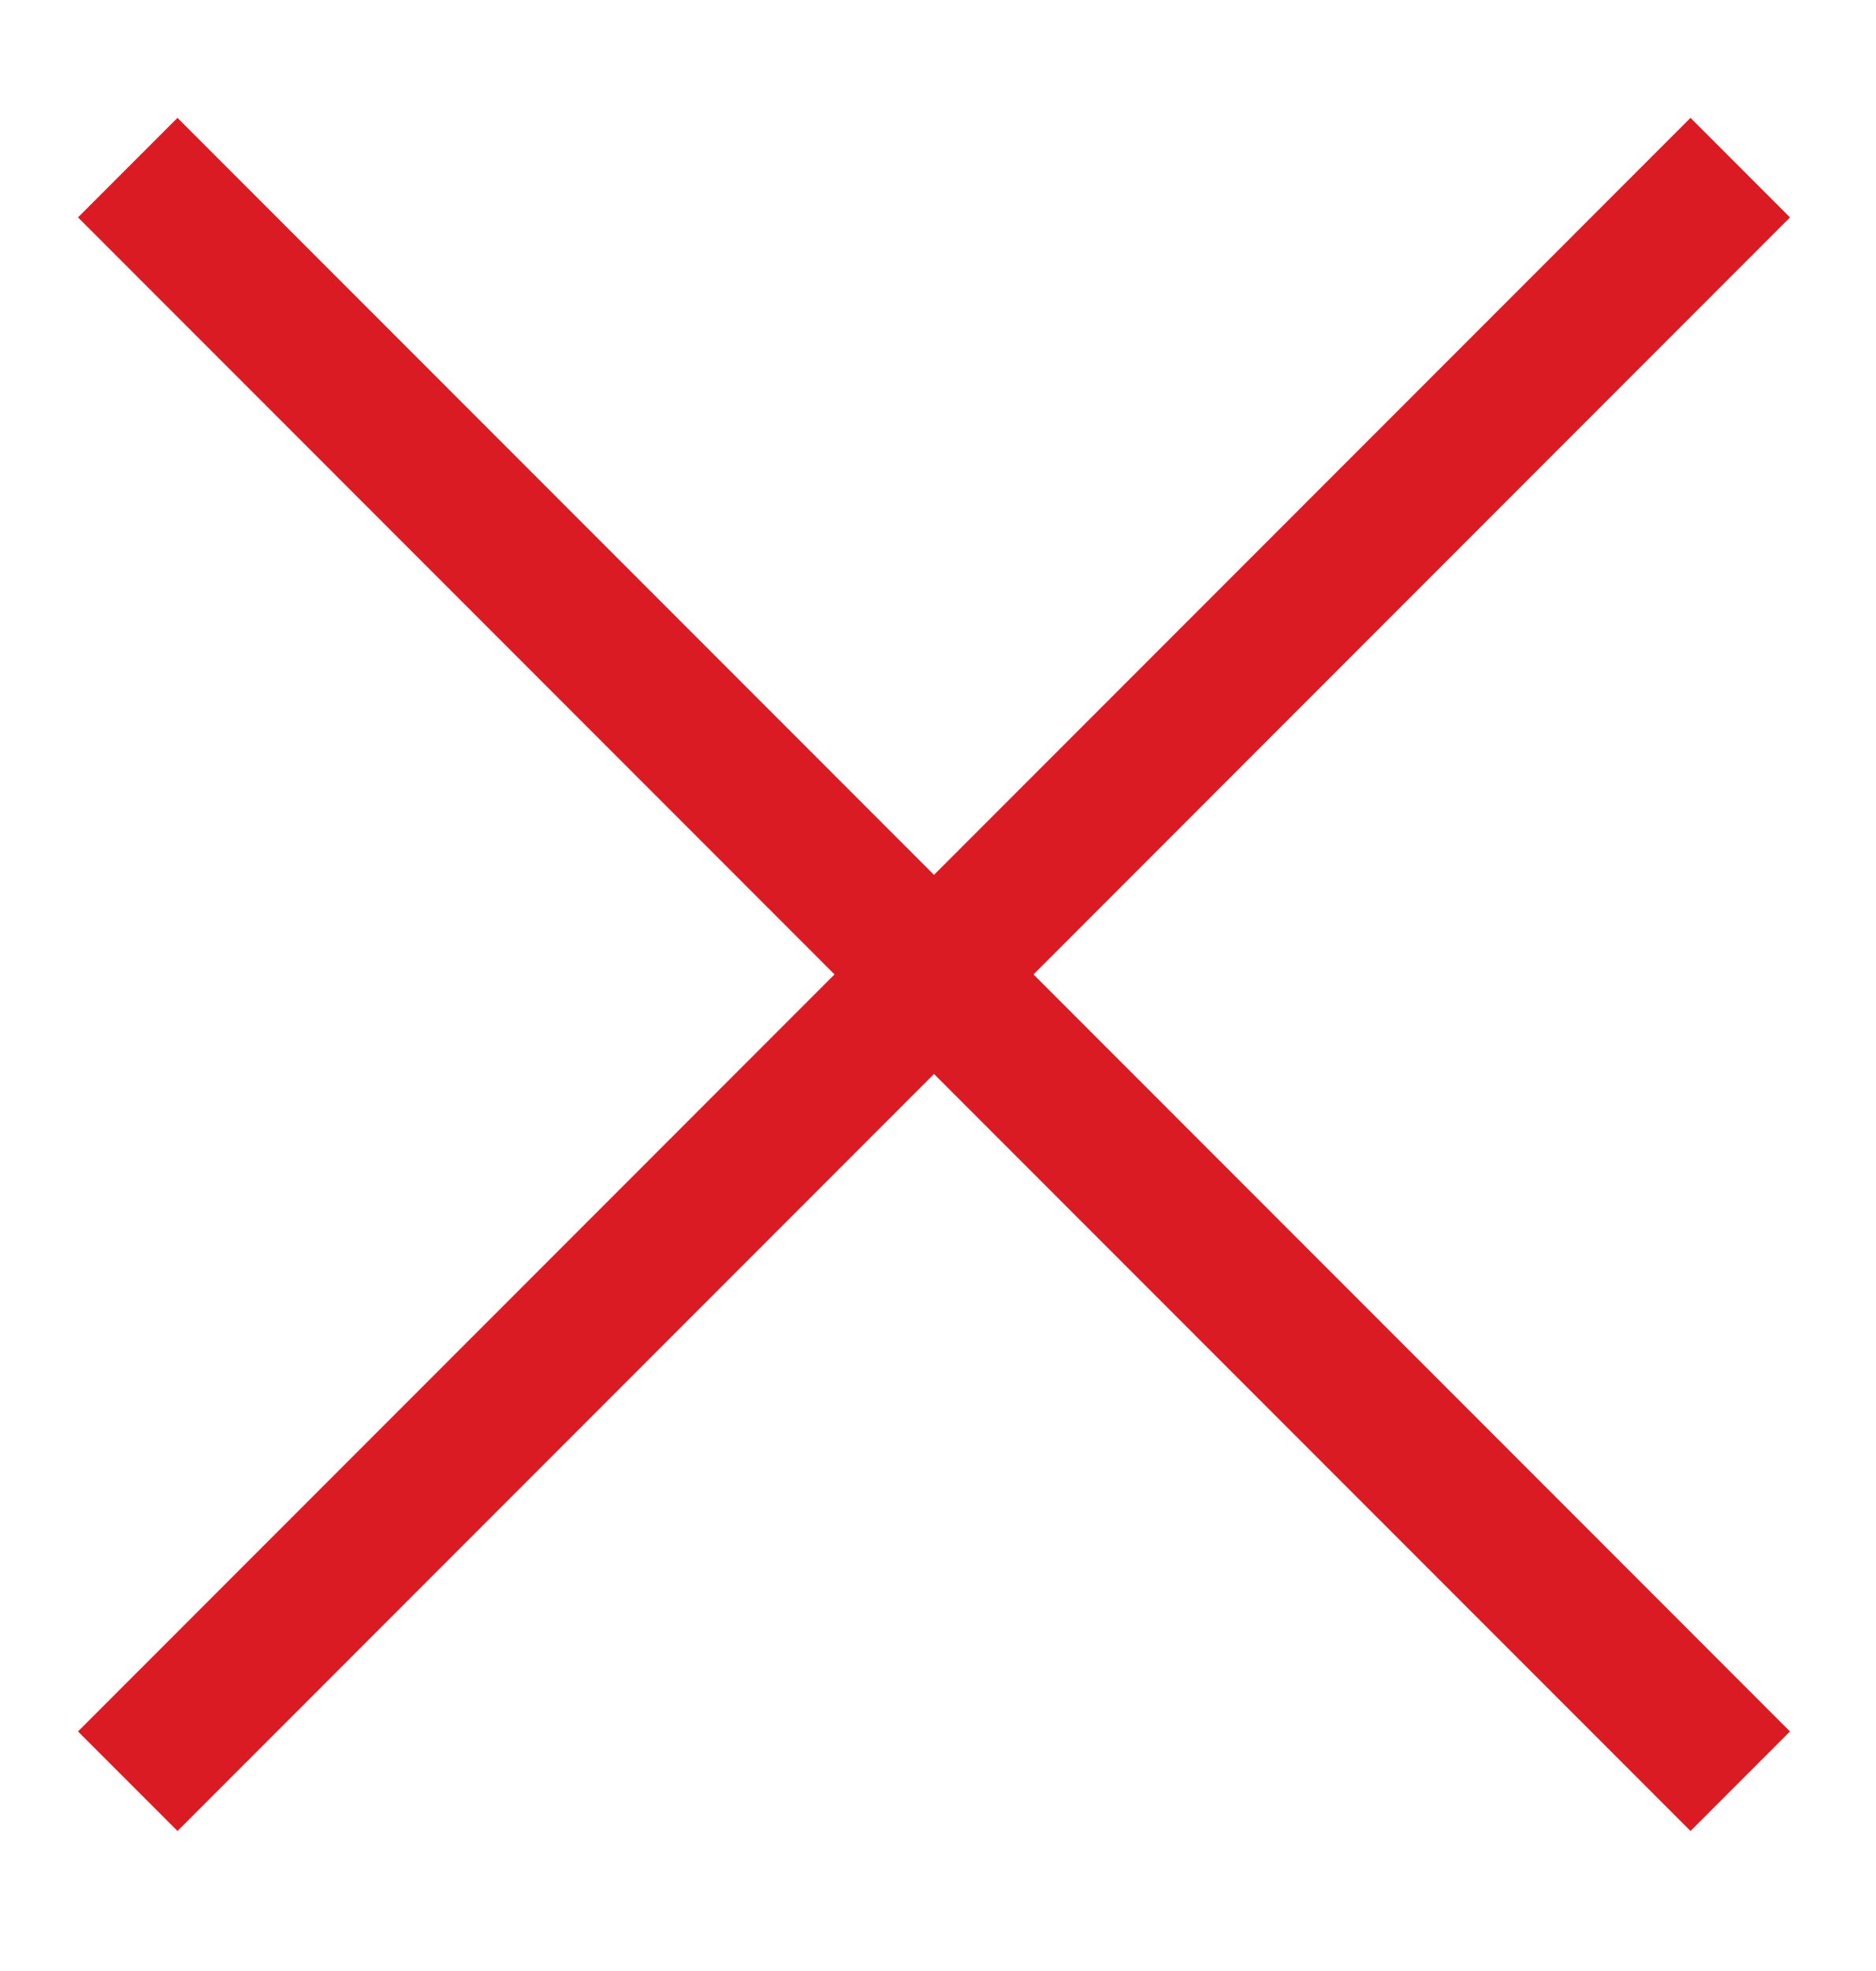
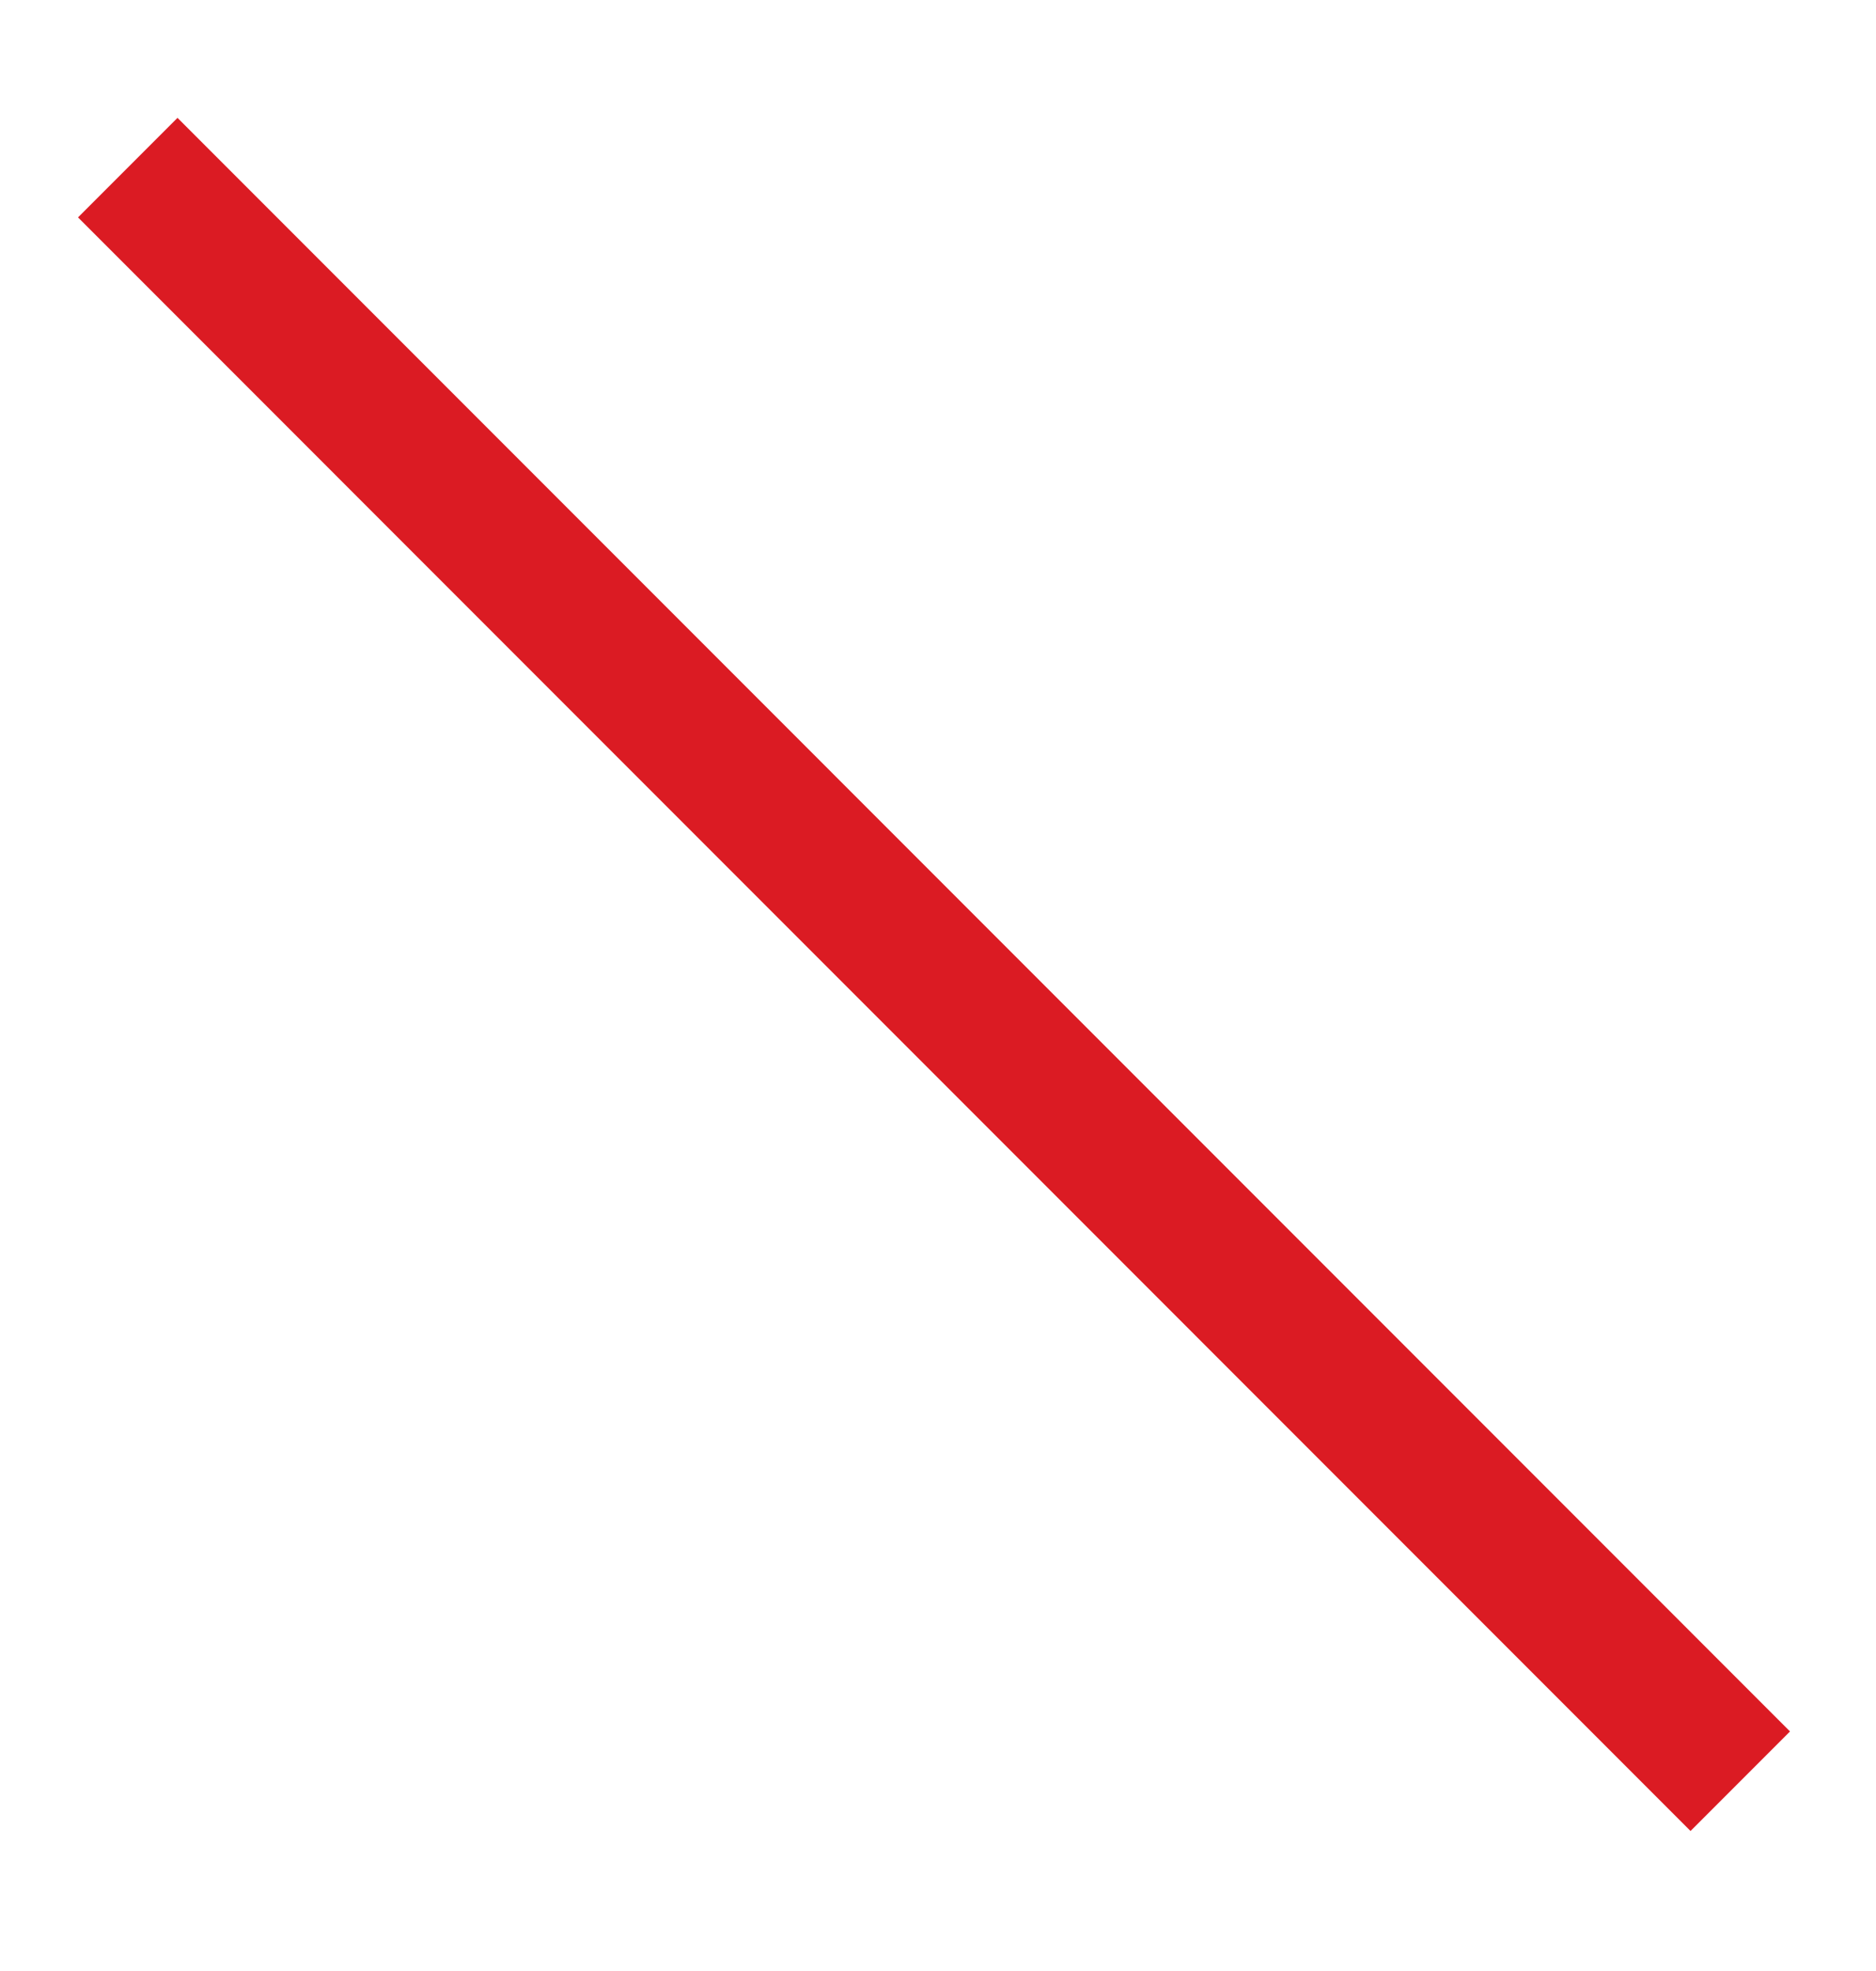
<svg xmlns="http://www.w3.org/2000/svg" id="Layer_1" data-name="Layer 1" viewBox="0 0 20 21">
  <defs>
    <style>.cls-1{fill:none;stroke:#db1b23;stroke-miterlimit:10;stroke-width:1.5px;}</style>
  </defs>
  <title>x</title>
  <line class="cls-1" x1="1.362" y1="1.786" x2="18.553" y2="18.978" />
-   <line class="cls-1" x1="18.553" y1="1.786" x2="1.362" y2="18.978" />
</svg>